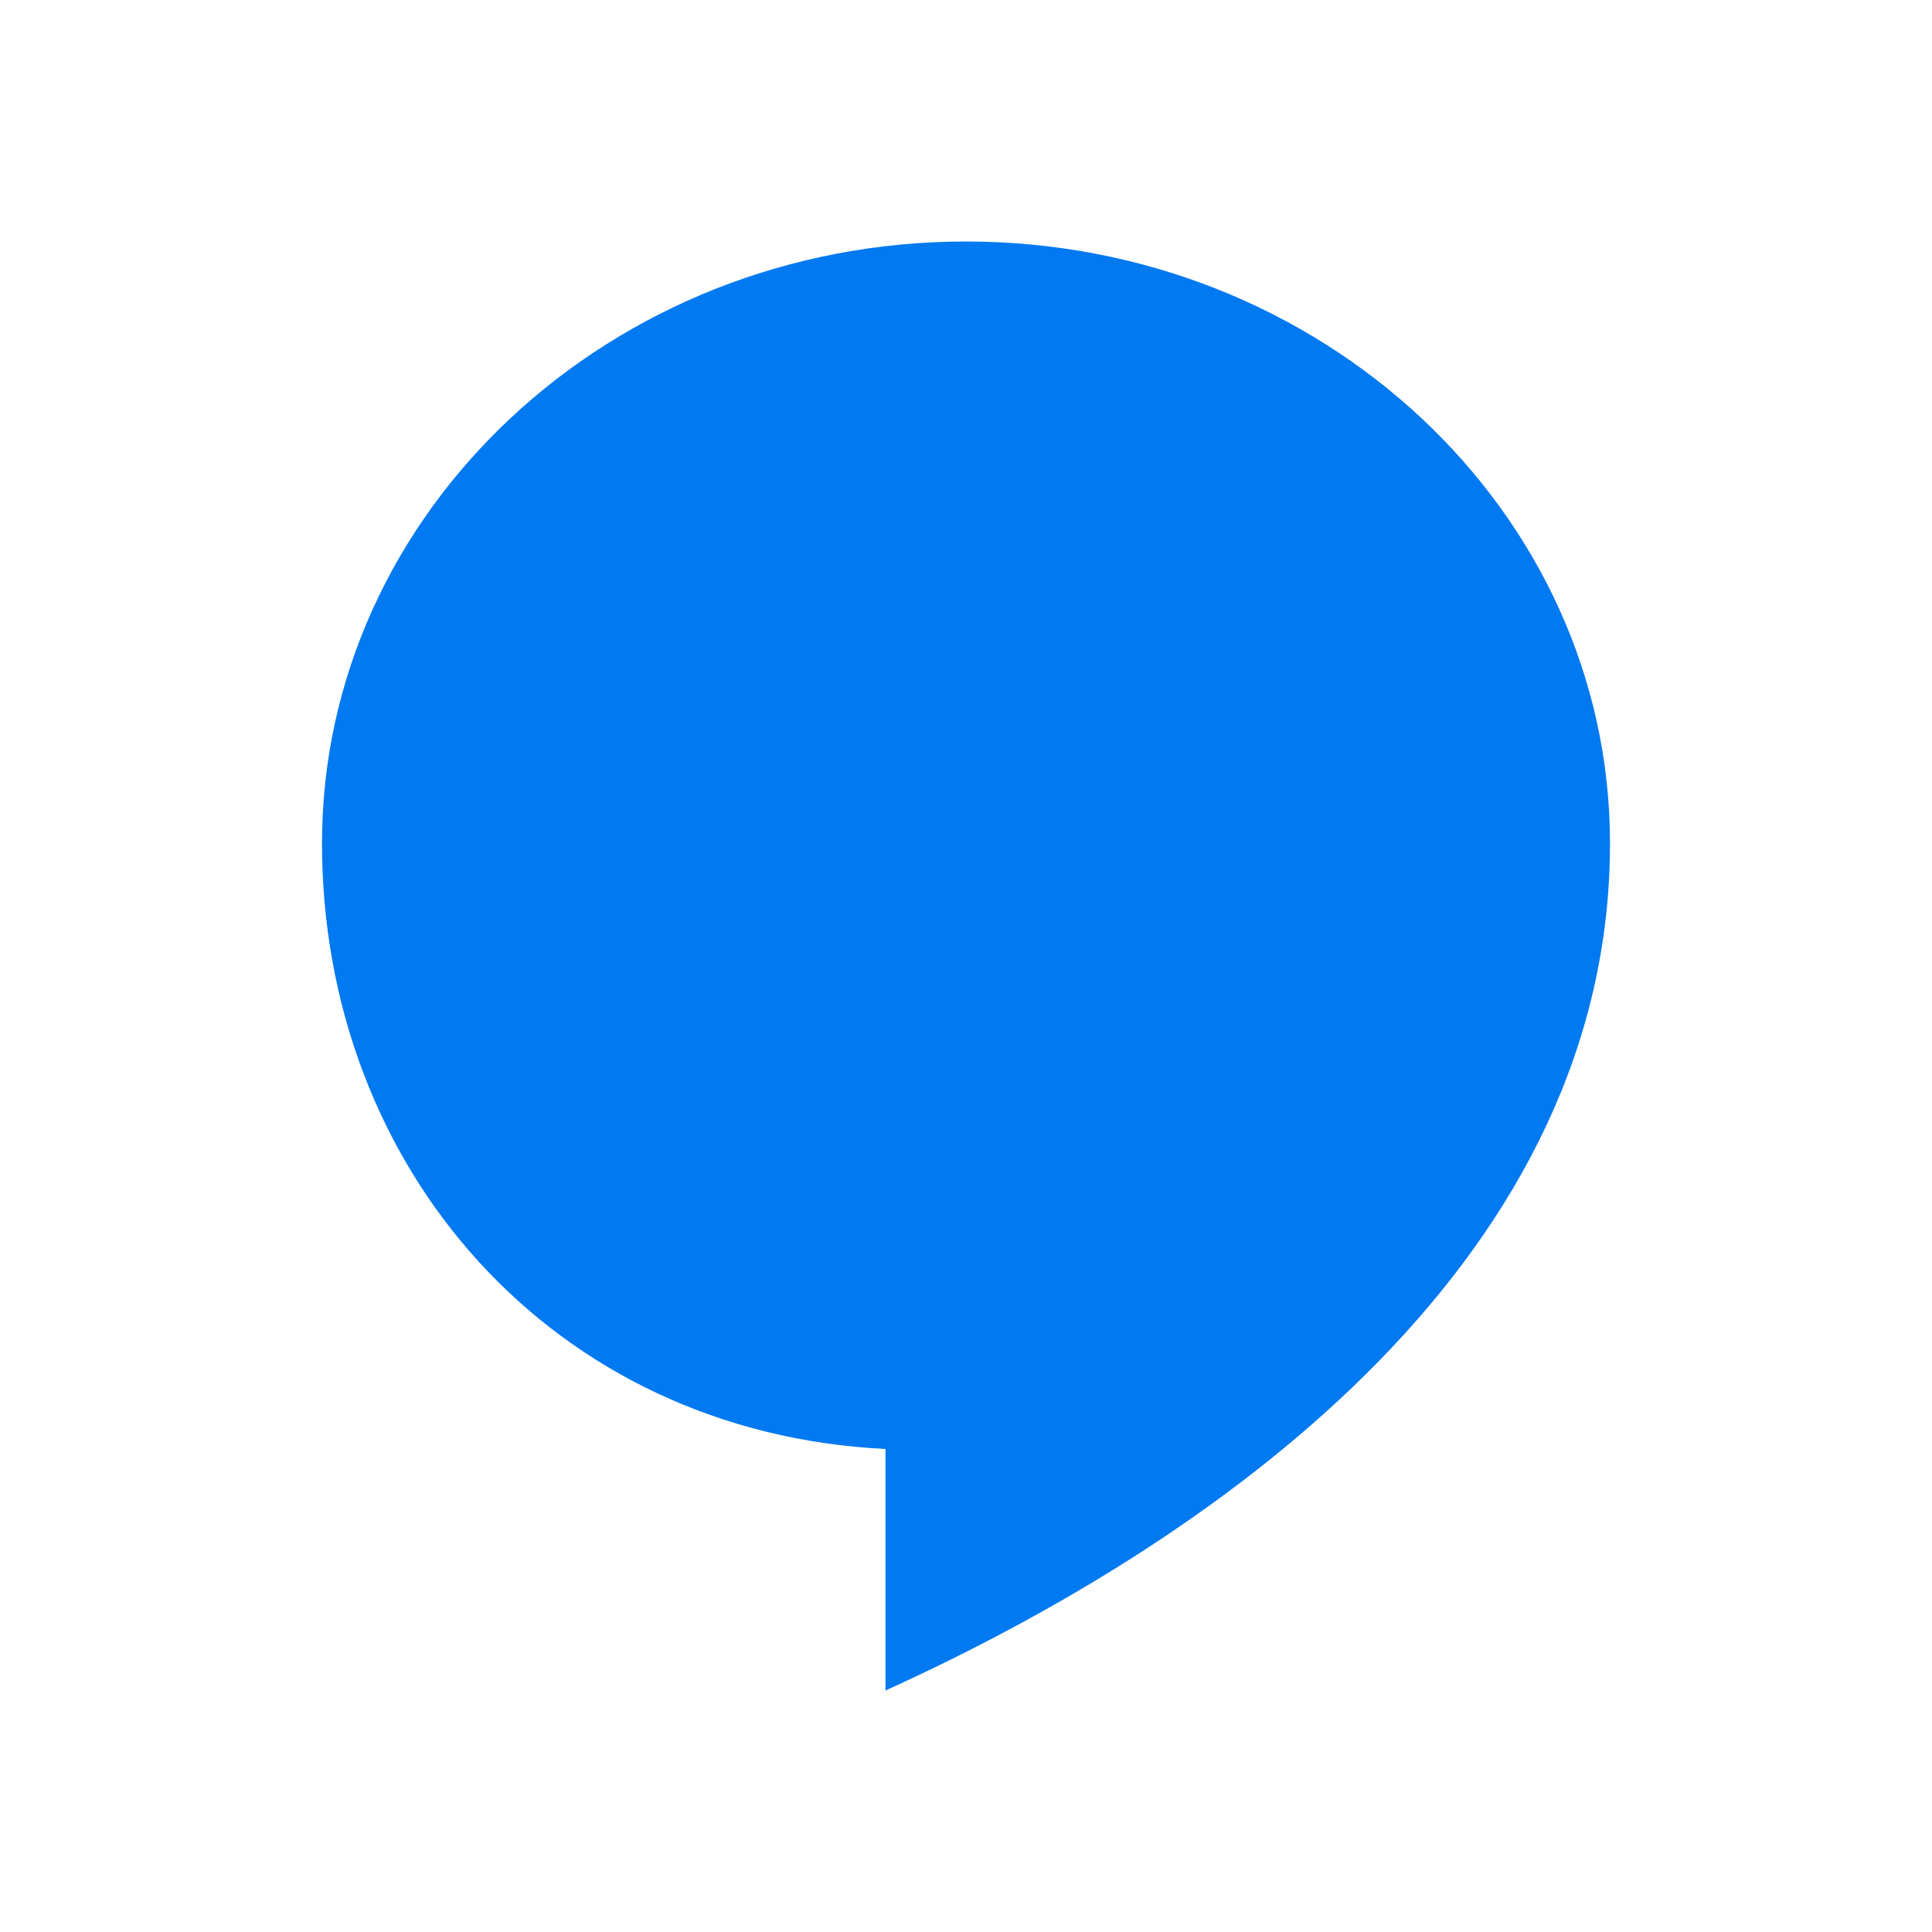
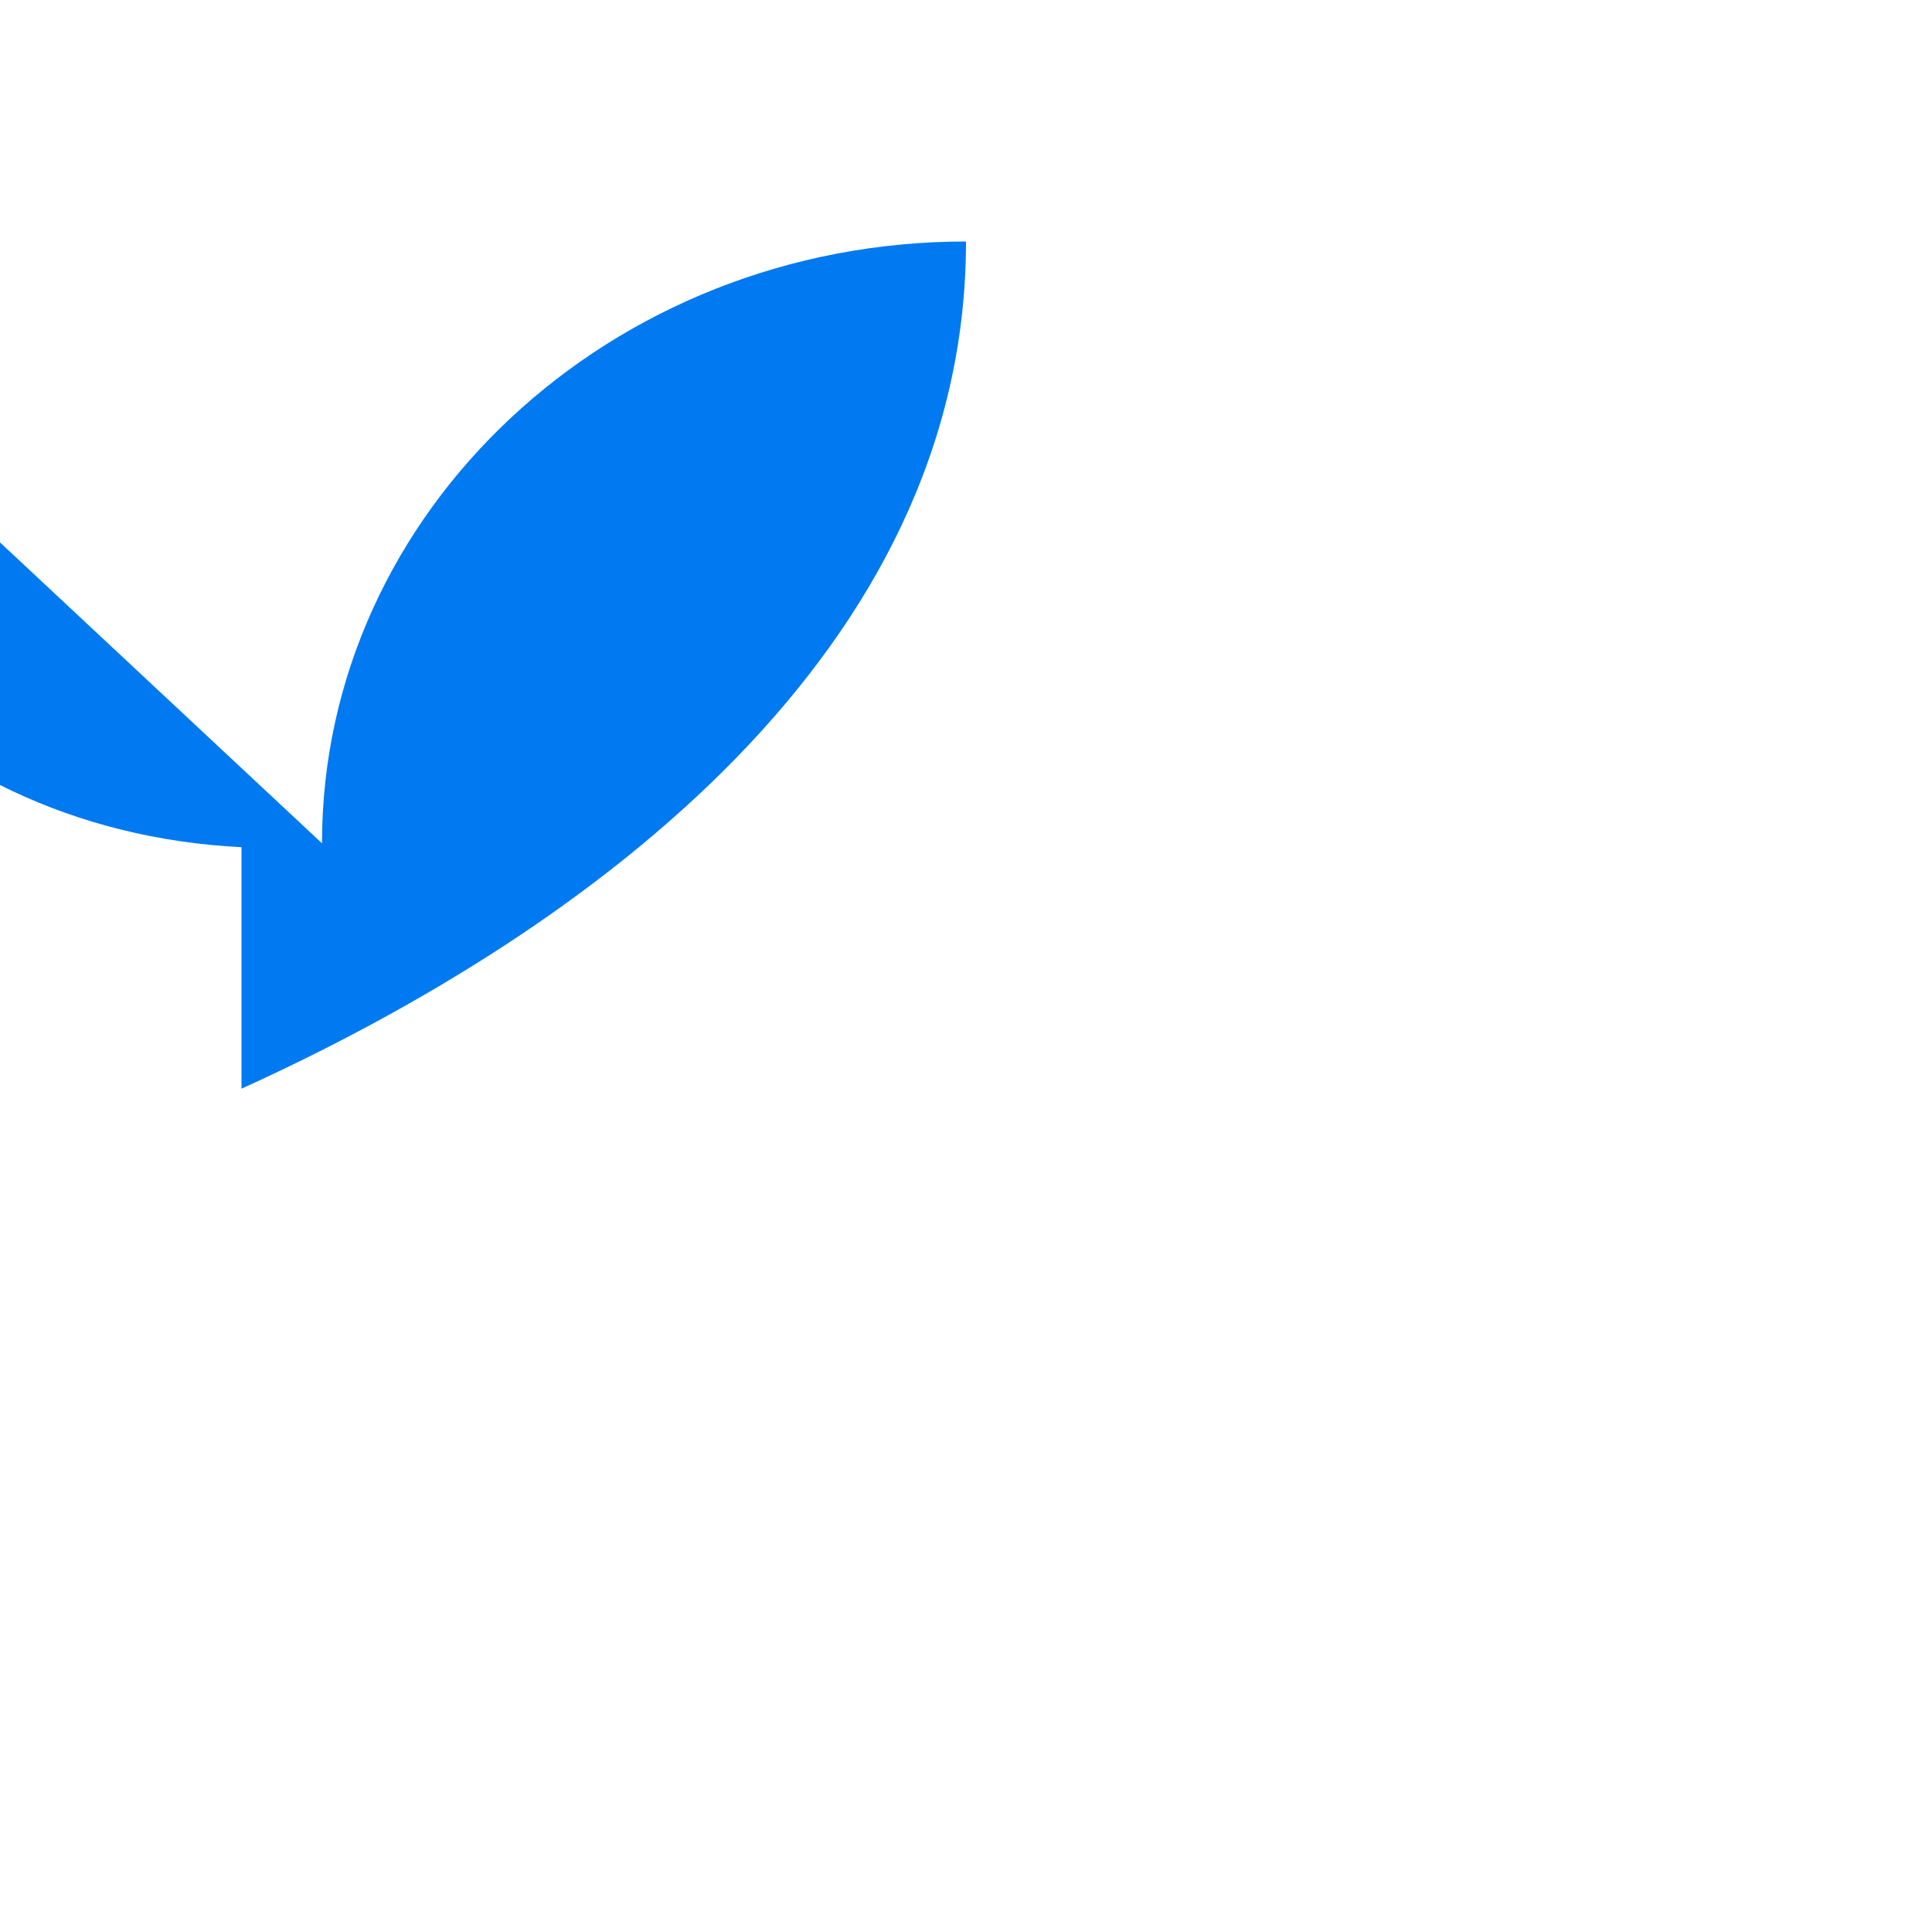
<svg xmlns="http://www.w3.org/2000/svg" width="24" height="24" fill="none">
-   <path fill-rule="evenodd" clip-rule="evenodd" d="M4 10.476C4 6.353 7.587 3 12 3s8 3.353 8 7.476c0 5.075-4.626 8.538-9 10.524v-3c-4.153-.206-7-3.504-7-7.524z" fill="#0079F1" />
+   <path fill-rule="evenodd" clip-rule="evenodd" d="M4 10.476C4 6.353 7.587 3 12 3c0 5.075-4.626 8.538-9 10.524v-3c-4.153-.206-7-3.504-7-7.524z" fill="#0079F1" />
</svg>